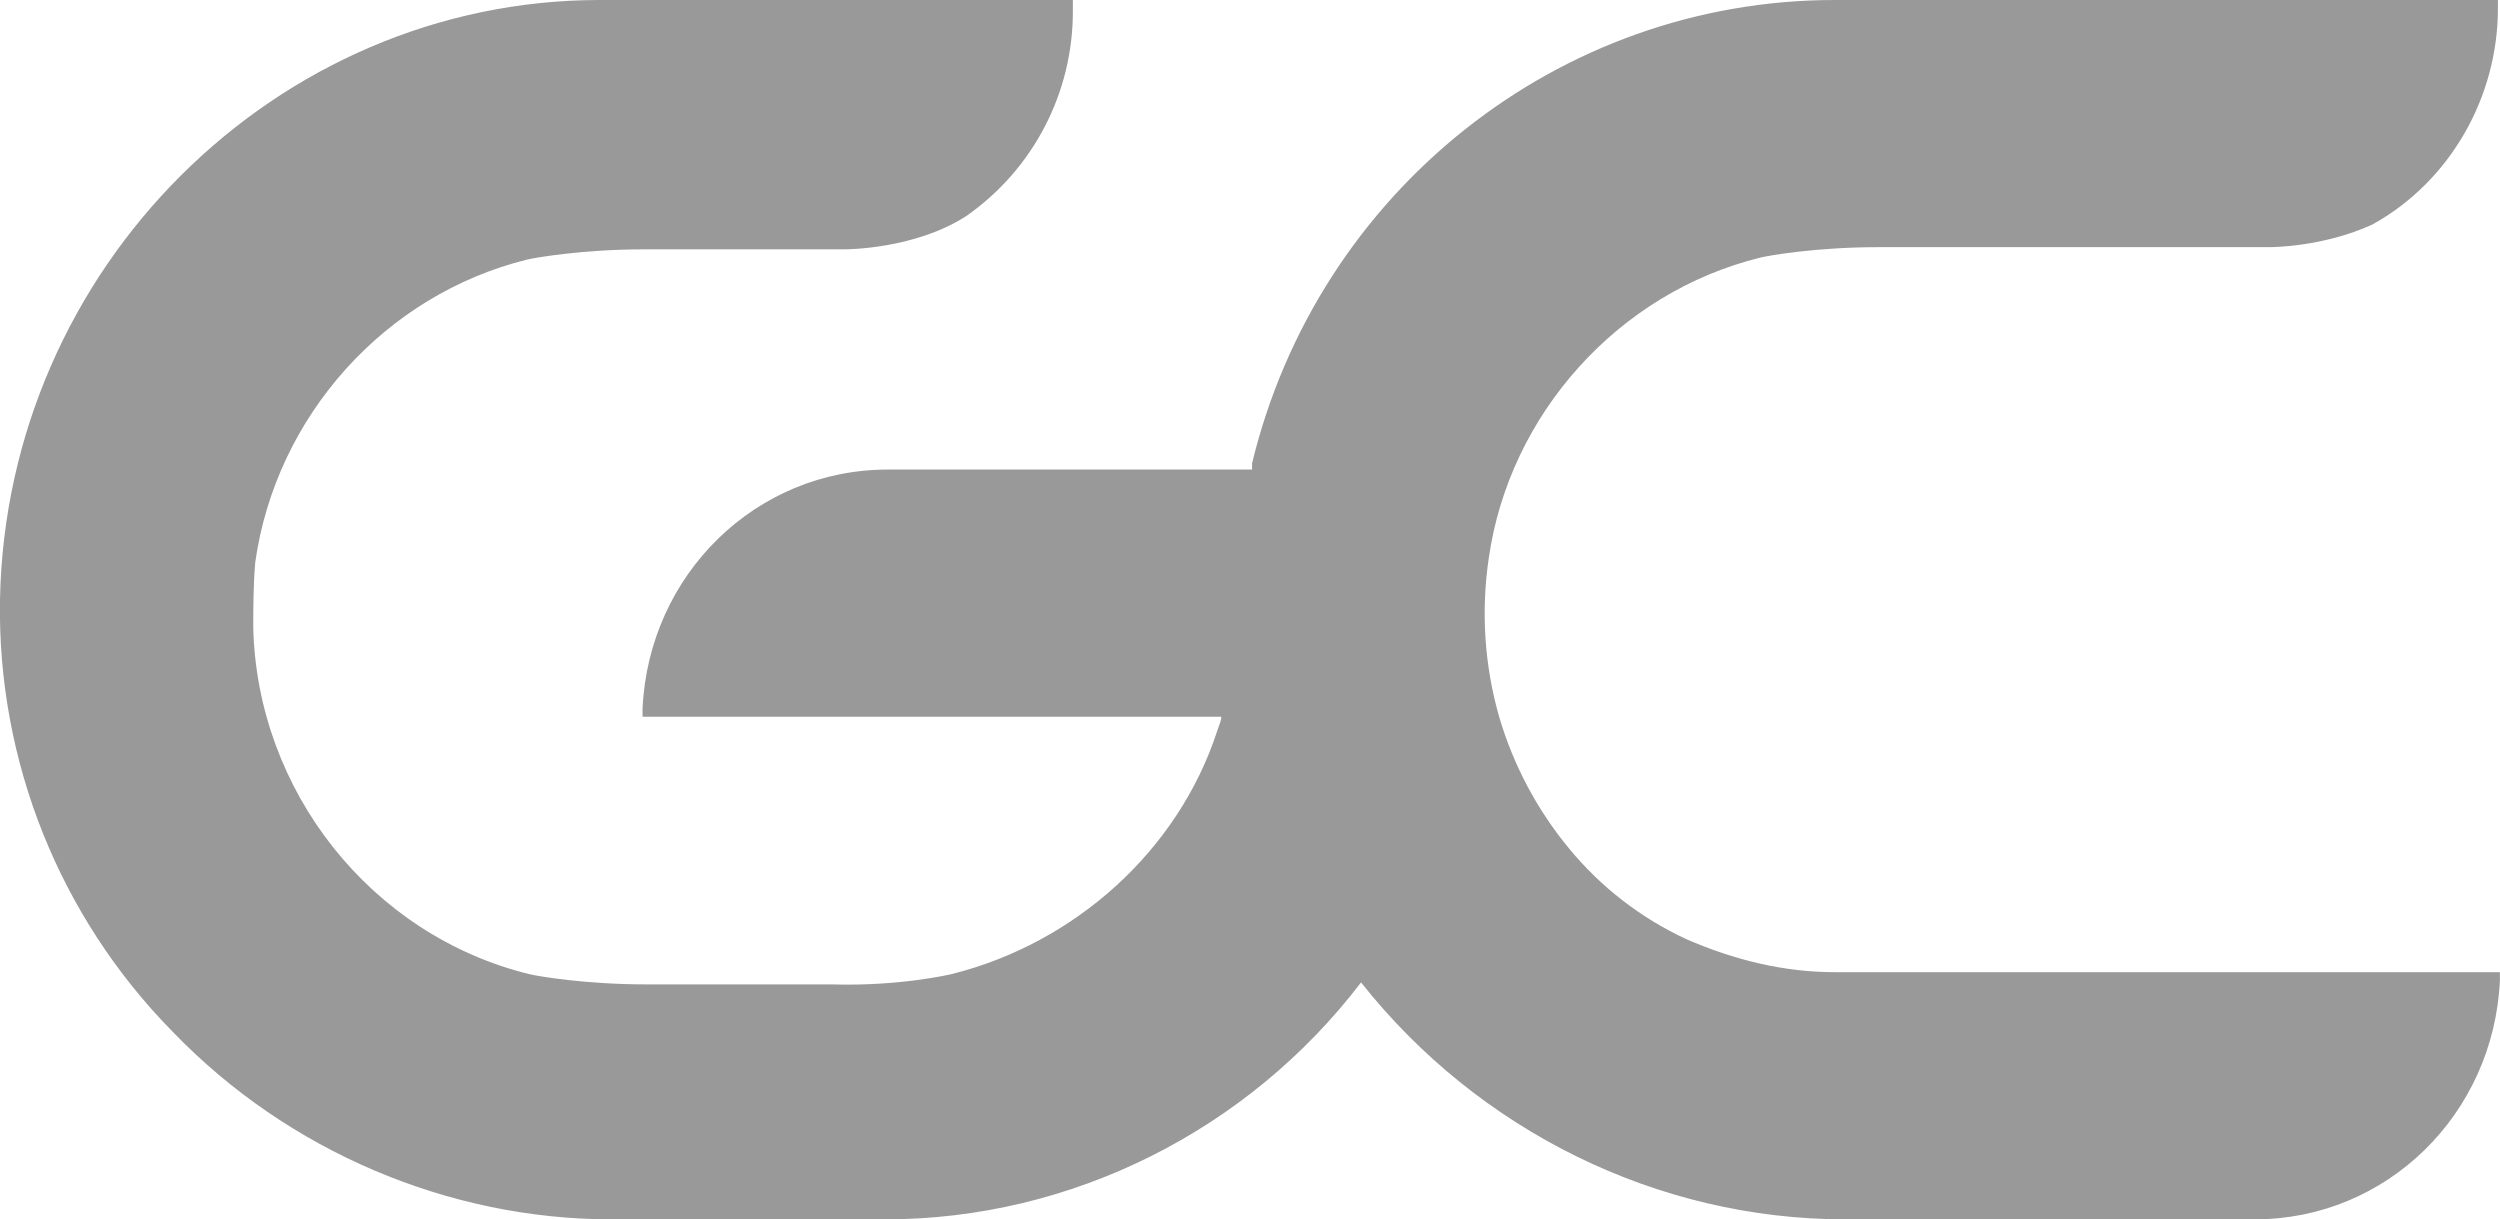
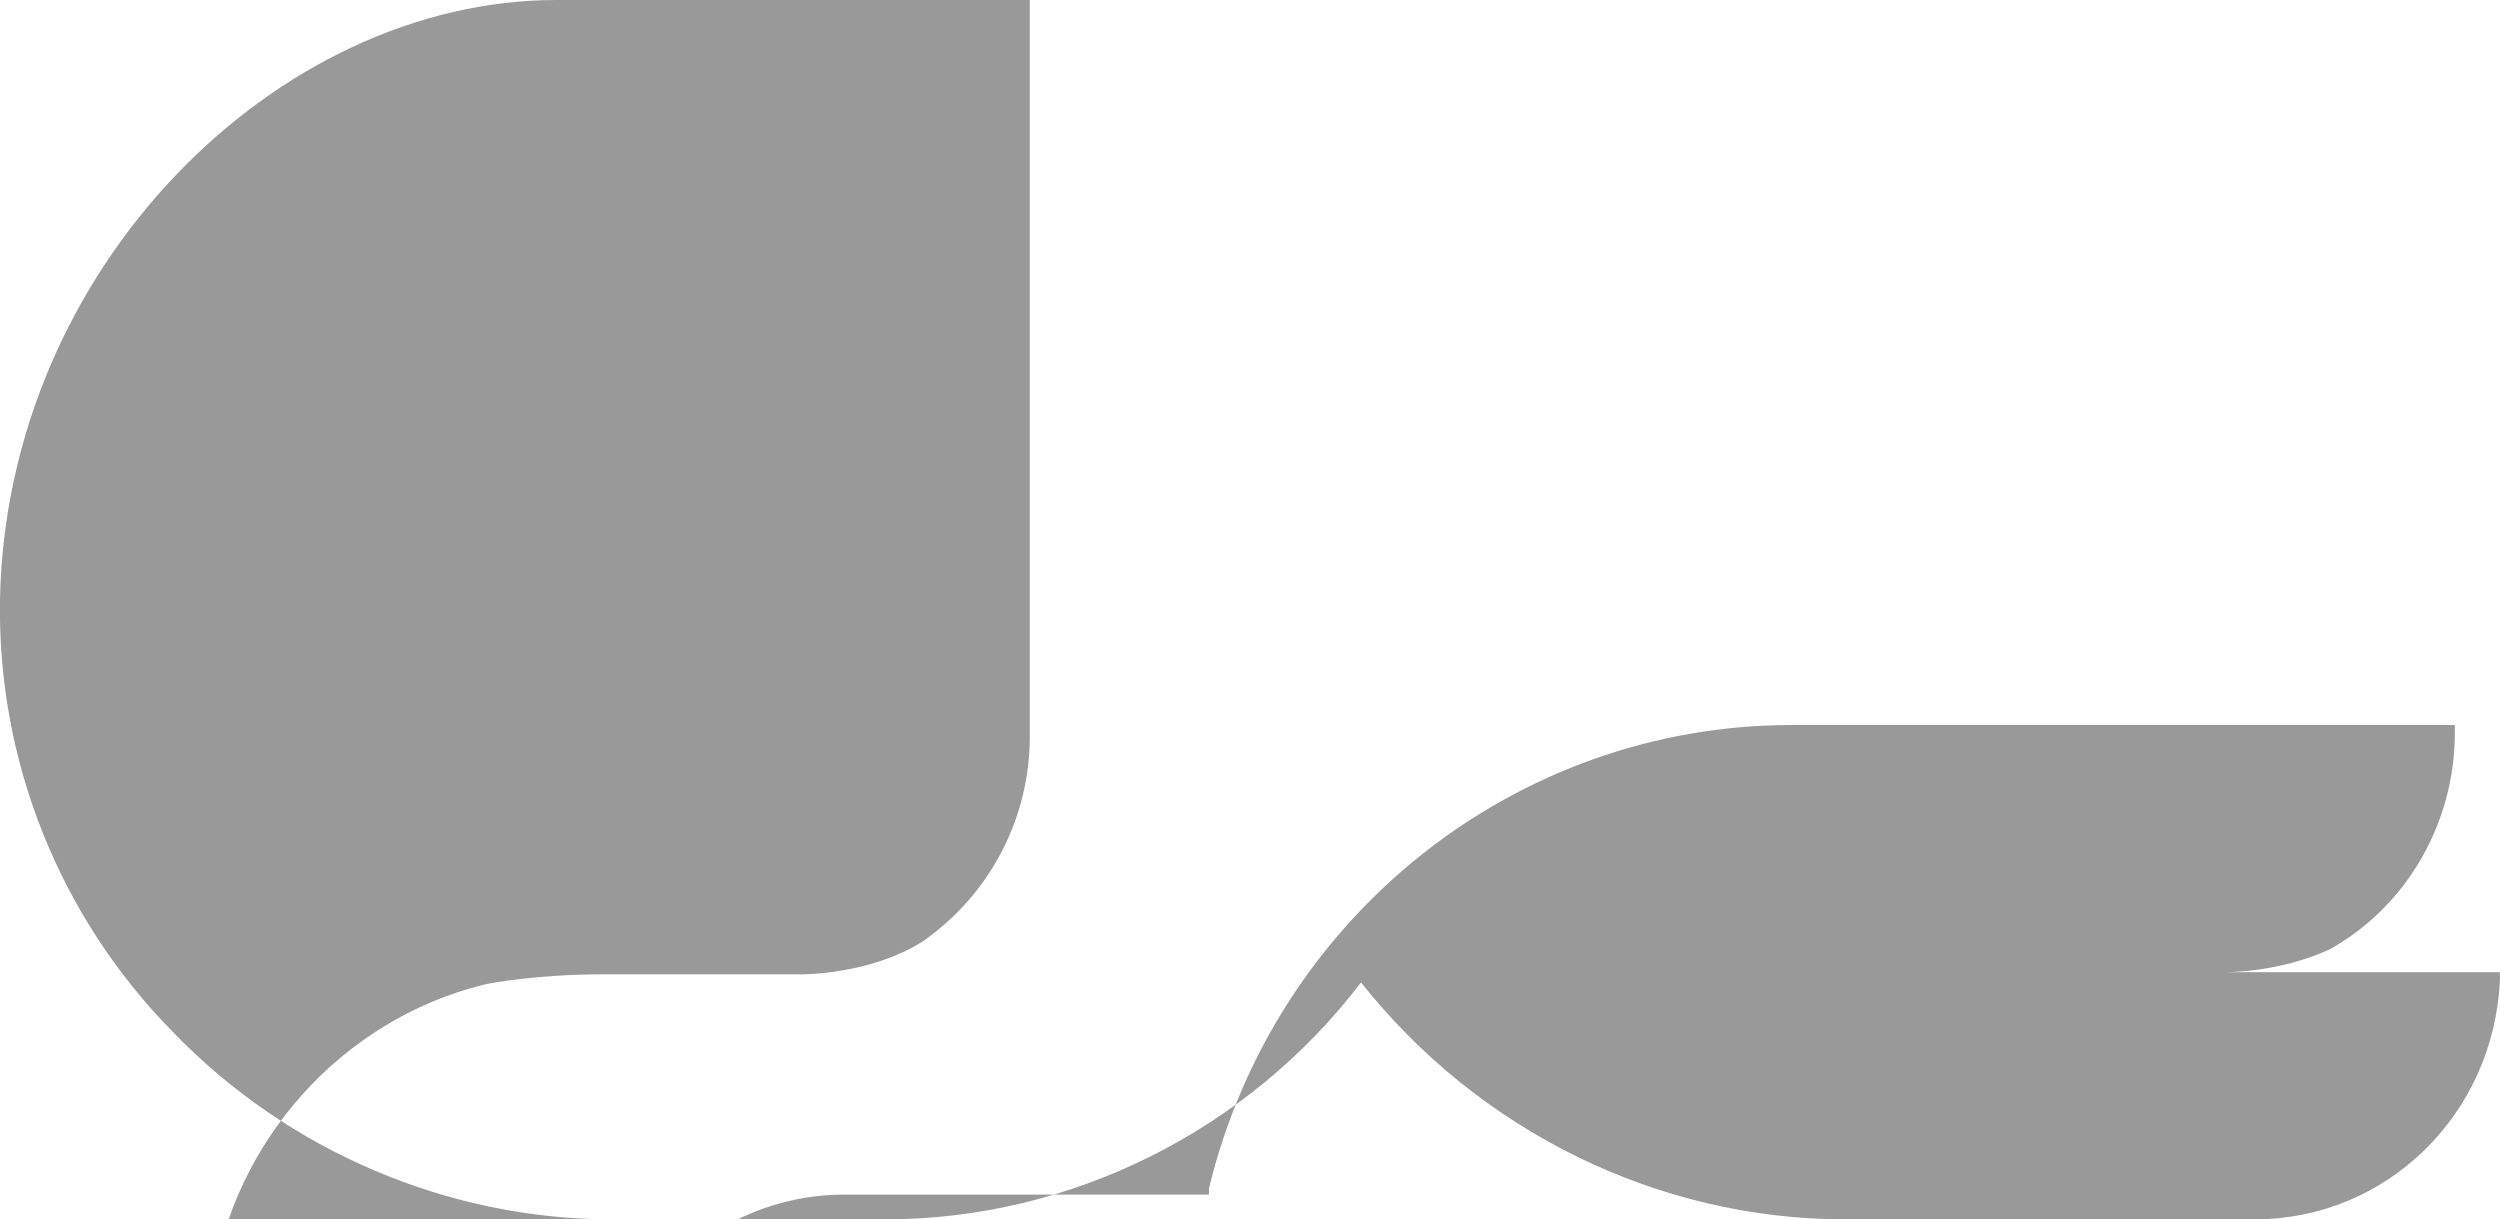
<svg xmlns="http://www.w3.org/2000/svg" id="Layer_1" viewBox="0 0 241.34 117.72">
-   <path d="M177.13,93.85c-4.97,0-9.74-1.19-14.32-3.18-4.39-2.03-8.26-5.02-11.33-8.75-3.09-3.73-5.39-8.07-6.76-12.73-1.42-4.97-1.76-10.19-1-15.31,1.99-13.92,12.52-25.65,26.24-29.02.8-.19,5.38-1,11.33-1h37.78c.19,0,5.17,0,9.94-2.18,7.54-4.17,12.13-12.32,12.13-20.88v-.8h-64.02c-26.64,0-49.9,18.49-56.25,44.73v.6h-35.18c-12.73,0-23.06,10.14-23.66,23.06v.8h55.87c0,.4-.21.78-.4,1.39-3.77,11.54-13.72,20.48-25.65,23.46,0,0-4.97,1.19-11.54.99h-17.89c-5.97,0-10.53-.8-11.33-.99-15.31-3.77-26.24-17.69-26.64-33.4,0-1.78,0-4.17.19-6.35,1.99-14.11,12.52-25.84,26.24-29.23.8-.19,5.38-.99,11.33-.99h19.29c.19,0,6.76,0,11.73-3.18,6.51-4.52,10.38-11.95,10.34-19.88V0h-45.72C26.66.03.61,25.87,0,57.88c-.27,15.59,5.75,30.64,16.69,41.74,11.12,11.54,26.64,18.09,42.34,18.09h26.45c17.89,0,34.98-8.55,45.91-22.87,11.33,14.32,28.63,22.87,46.72,22.87h39.56c12.73,0,23.06-10.14,23.66-23.06v-.8h-64.21Z" vector-effect="non-scaling-stroke" style="fill:#999999; fill-rule:evenodd; stroke-width:0px;" />
+   <path d="M177.13,93.85h37.78c.19,0,5.17,0,9.94-2.18,7.54-4.17,12.13-12.32,12.13-20.88v-.8h-64.02c-26.64,0-49.9,18.49-56.25,44.73v.6h-35.18c-12.73,0-23.06,10.14-23.66,23.06v.8h55.87c0,.4-.21.78-.4,1.39-3.77,11.54-13.72,20.48-25.65,23.46,0,0-4.97,1.19-11.54.99h-17.89c-5.97,0-10.53-.8-11.33-.99-15.31-3.77-26.24-17.69-26.64-33.4,0-1.78,0-4.17.19-6.35,1.99-14.11,12.52-25.84,26.24-29.23.8-.19,5.38-.99,11.33-.99h19.29c.19,0,6.76,0,11.73-3.18,6.51-4.52,10.38-11.95,10.34-19.88V0h-45.72C26.66.03.61,25.87,0,57.88c-.27,15.59,5.75,30.64,16.69,41.74,11.12,11.54,26.64,18.09,42.34,18.09h26.45c17.89,0,34.98-8.55,45.91-22.87,11.33,14.32,28.63,22.87,46.72,22.87h39.56c12.73,0,23.06-10.14,23.66-23.06v-.8h-64.21Z" vector-effect="non-scaling-stroke" style="fill:#999999; fill-rule:evenodd; stroke-width:0px;" />
</svg>